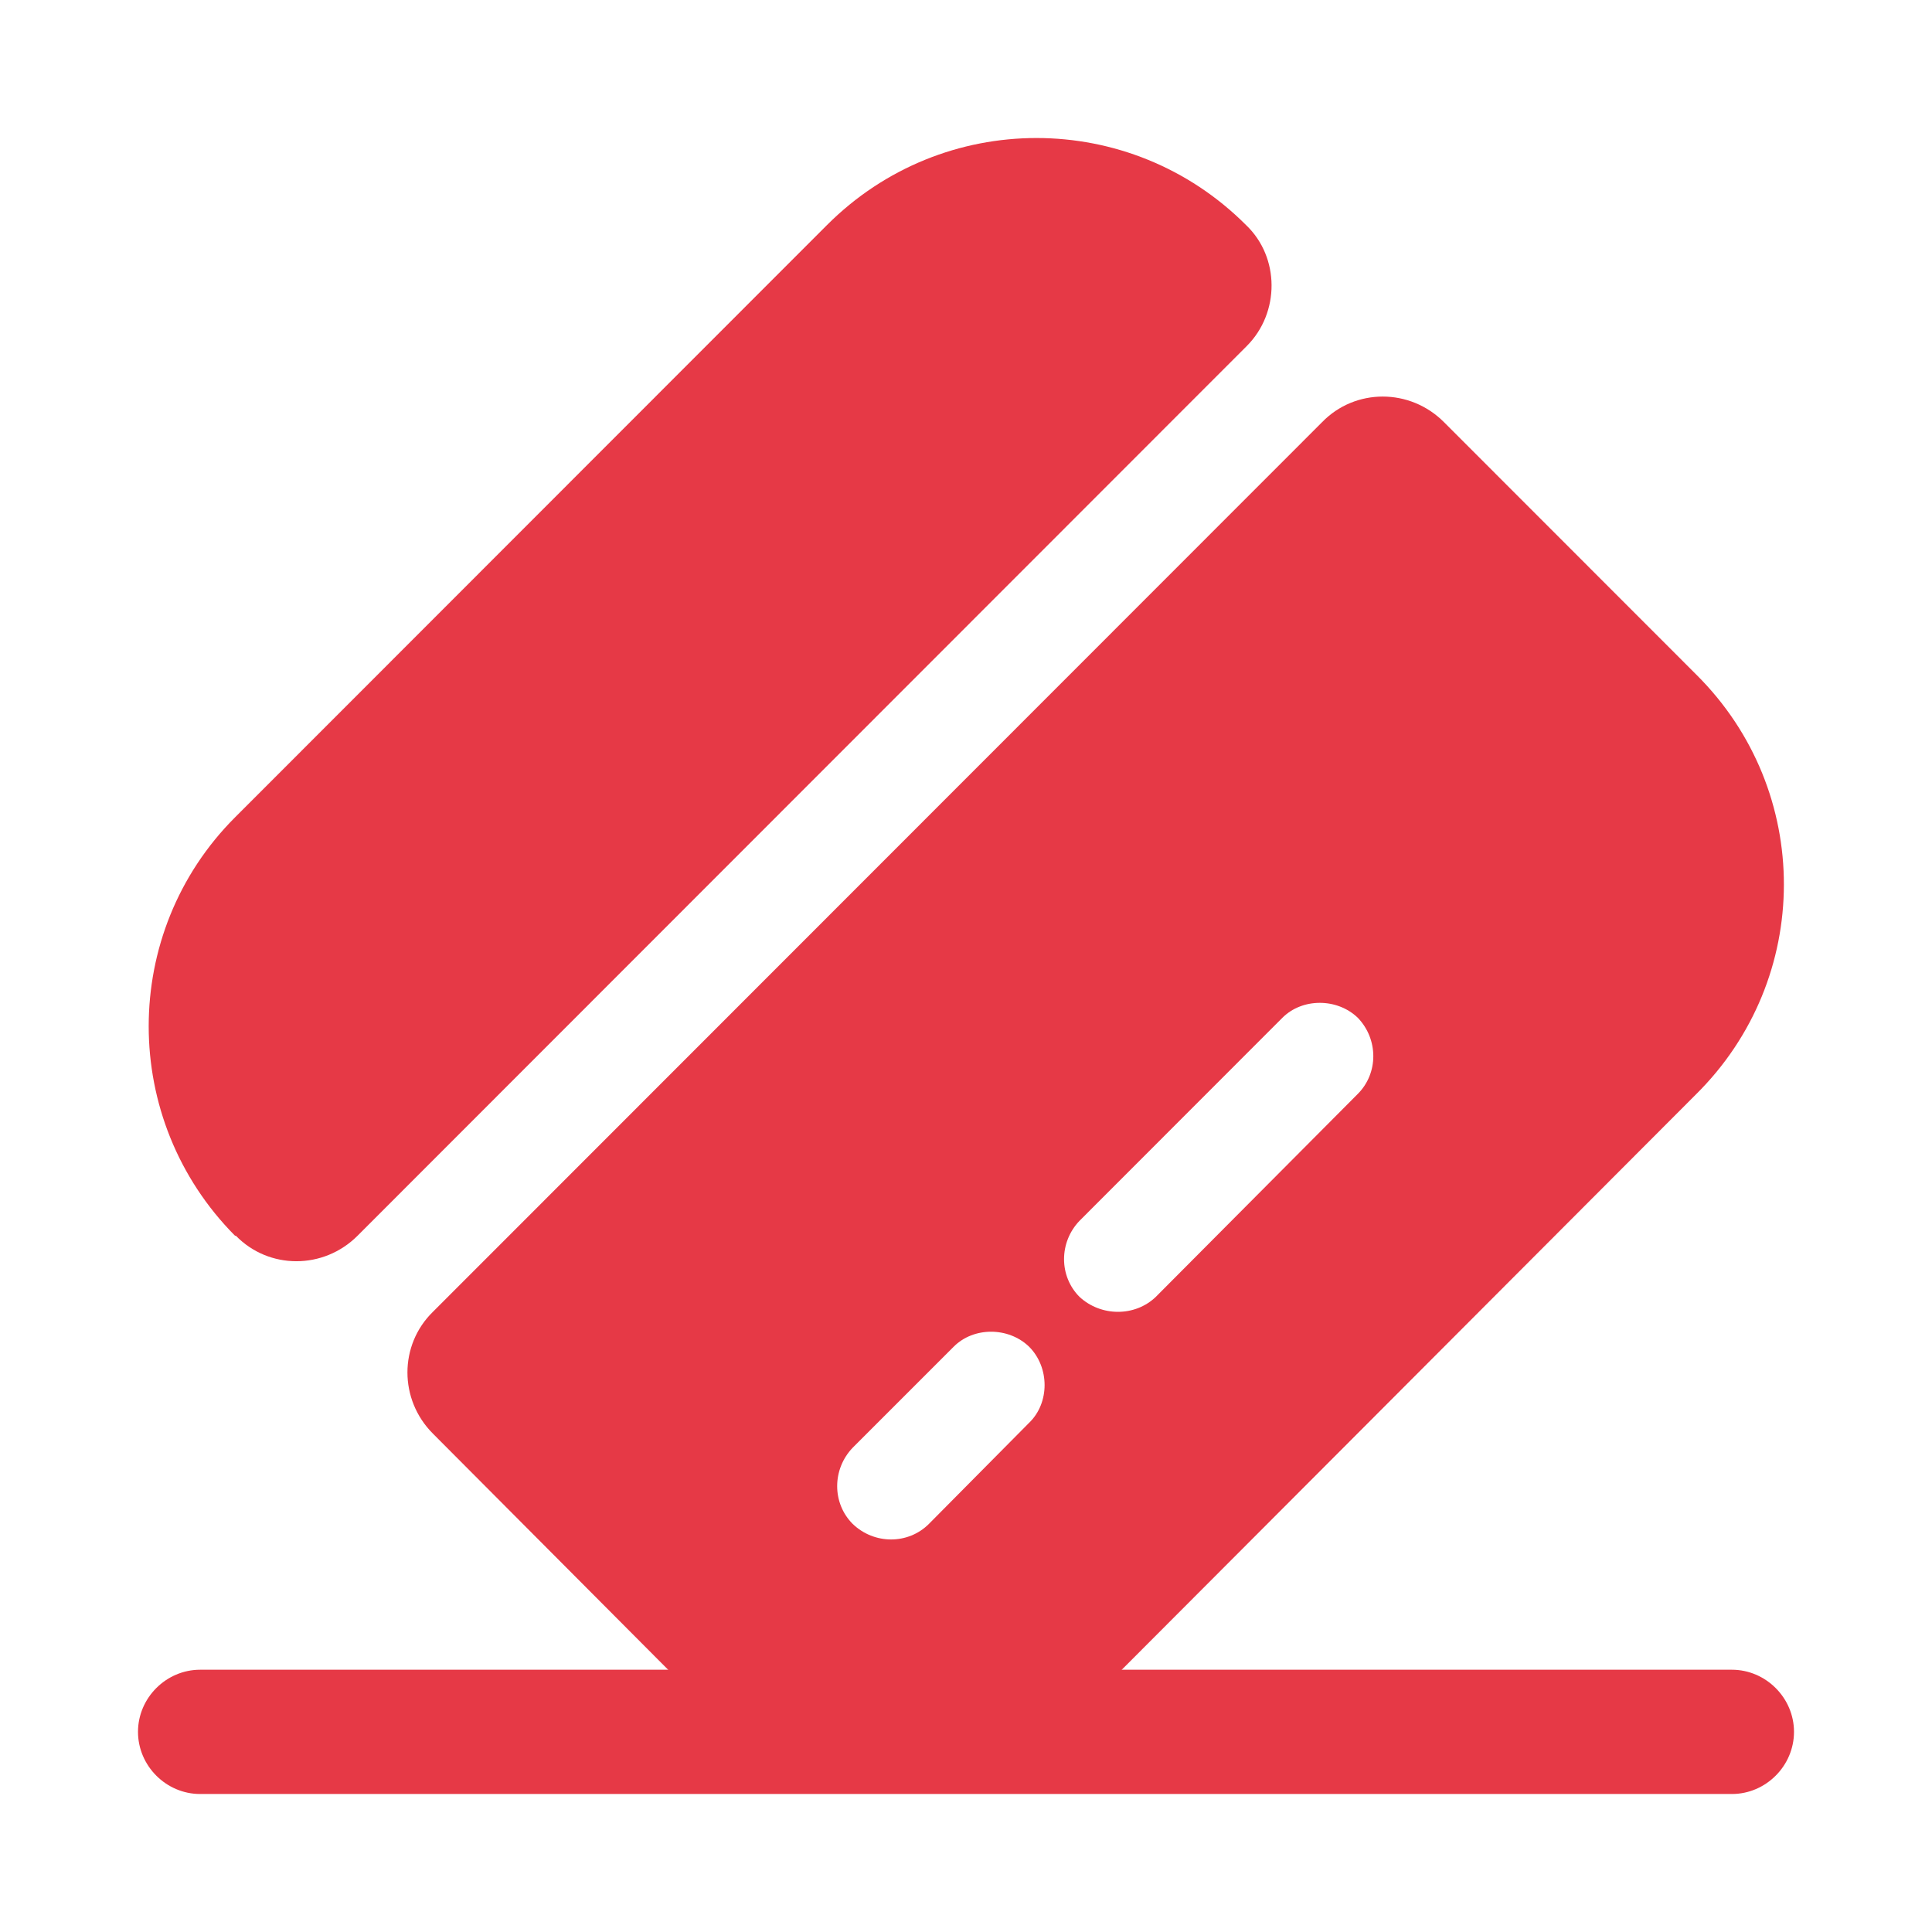
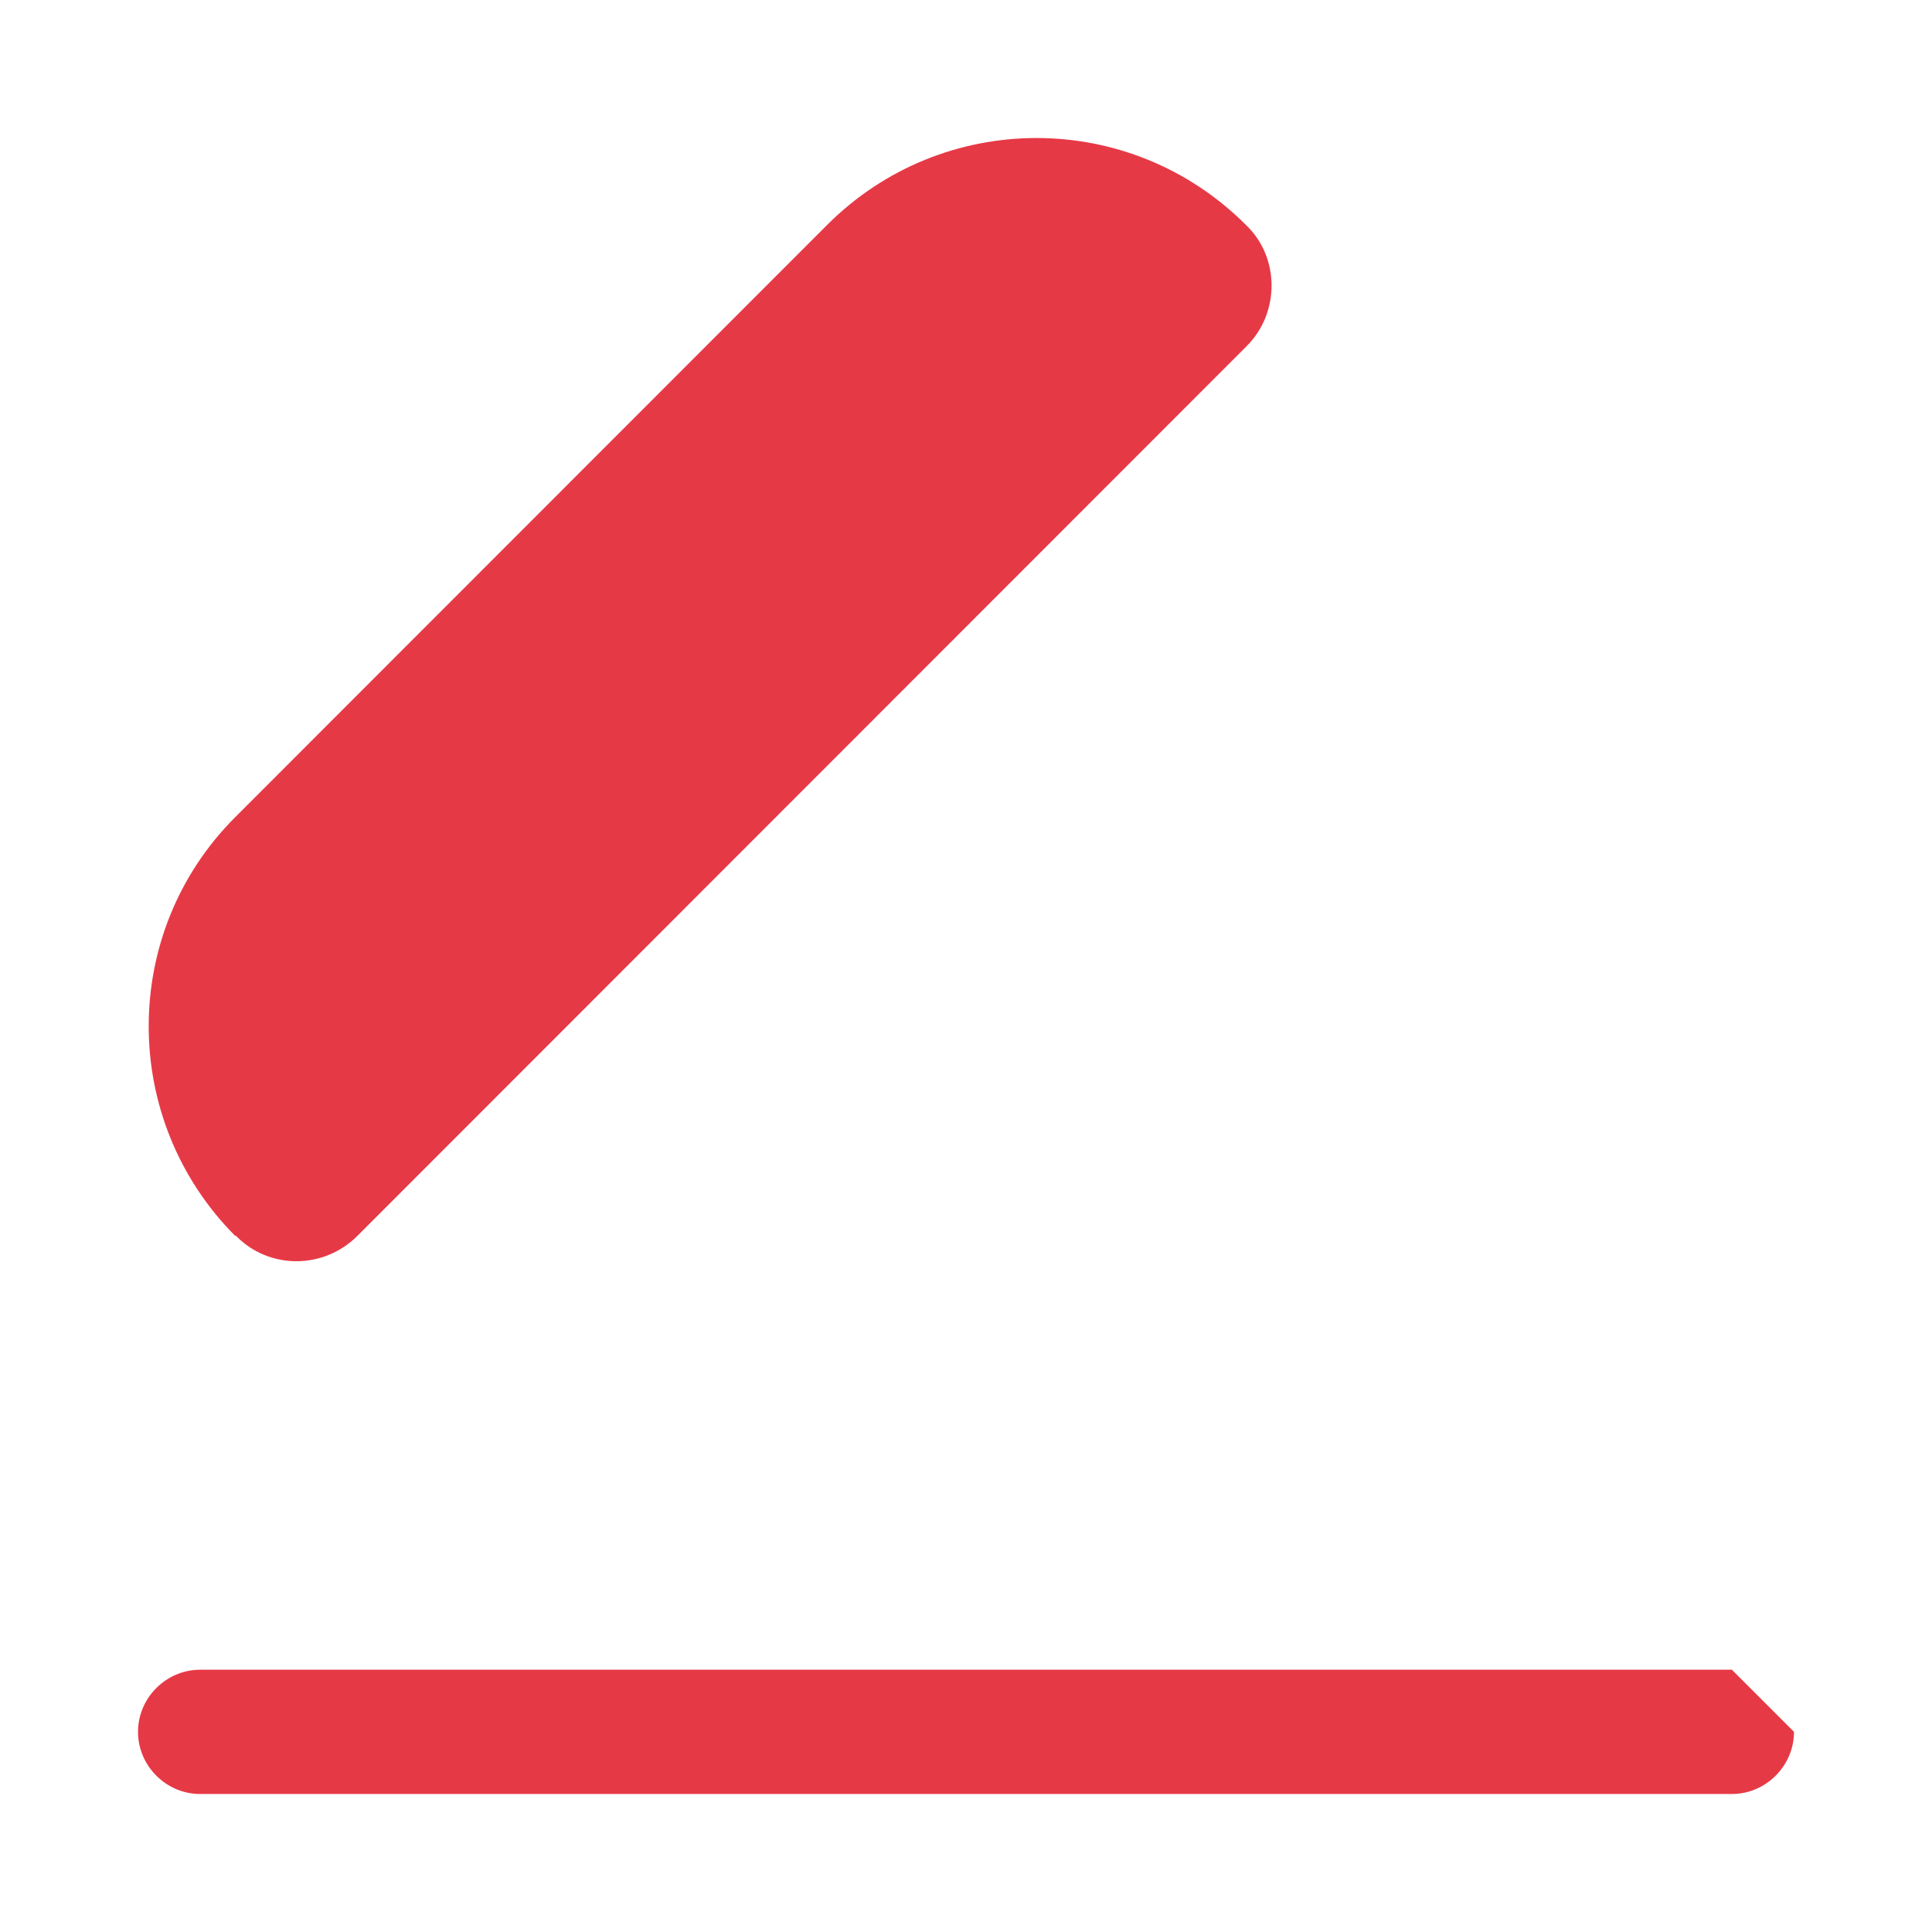
<svg xmlns="http://www.w3.org/2000/svg" width="28" height="28" viewBox="0 0 28 28" fill="none">
-   <path d="M26 25.099C26 25.592 25.592 26 25.1 26H2.9C2.408 26 2 25.592 2 25.099C2 24.607 2.408 24.199 2.9 24.199H25.1C25.592 24.199 26 24.607 26 25.099Z" fill="#E63946" />
+   <path d="M26 25.099C26 25.592 25.592 26 25.1 26H2.9C2.408 26 2 25.592 2 25.099C2 24.607 2.408 24.199 2.9 24.199H25.1Z" fill="#E63946" />
  <path d="M18.07 5.014L5.182 17.909C4.69 18.402 3.898 18.402 3.418 17.909H3.406C1.738 16.228 1.738 13.515 3.406 11.846L11.986 3.261C13.666 1.58 16.378 1.58 18.058 3.261C18.55 3.729 18.55 4.533 18.07 5.014Z" fill="#E63946" />
-   <path d="M24.586 9.779L20.926 6.117C20.434 5.624 19.642 5.624 19.162 6.117L6.274 19.012C5.782 19.493 5.782 20.285 6.274 20.777L9.934 24.451C11.614 26.12 14.326 26.12 16.006 24.451L24.574 15.866C26.278 14.185 26.278 11.46 24.586 9.779ZM14.914 20.621L13.462 22.086C13.162 22.386 12.67 22.386 12.358 22.086C12.058 21.786 12.058 21.294 12.358 20.981L13.822 19.517C14.11 19.228 14.614 19.228 14.914 19.517C15.214 19.817 15.214 20.333 14.914 20.621ZM19.678 15.854L16.75 18.796C16.45 19.084 15.958 19.084 15.646 18.796C15.346 18.496 15.346 18.004 15.646 17.692L18.586 14.75C18.874 14.462 19.378 14.462 19.678 14.75C19.978 15.062 19.978 15.554 19.678 15.854Z" fill="#E63946" />
</svg>